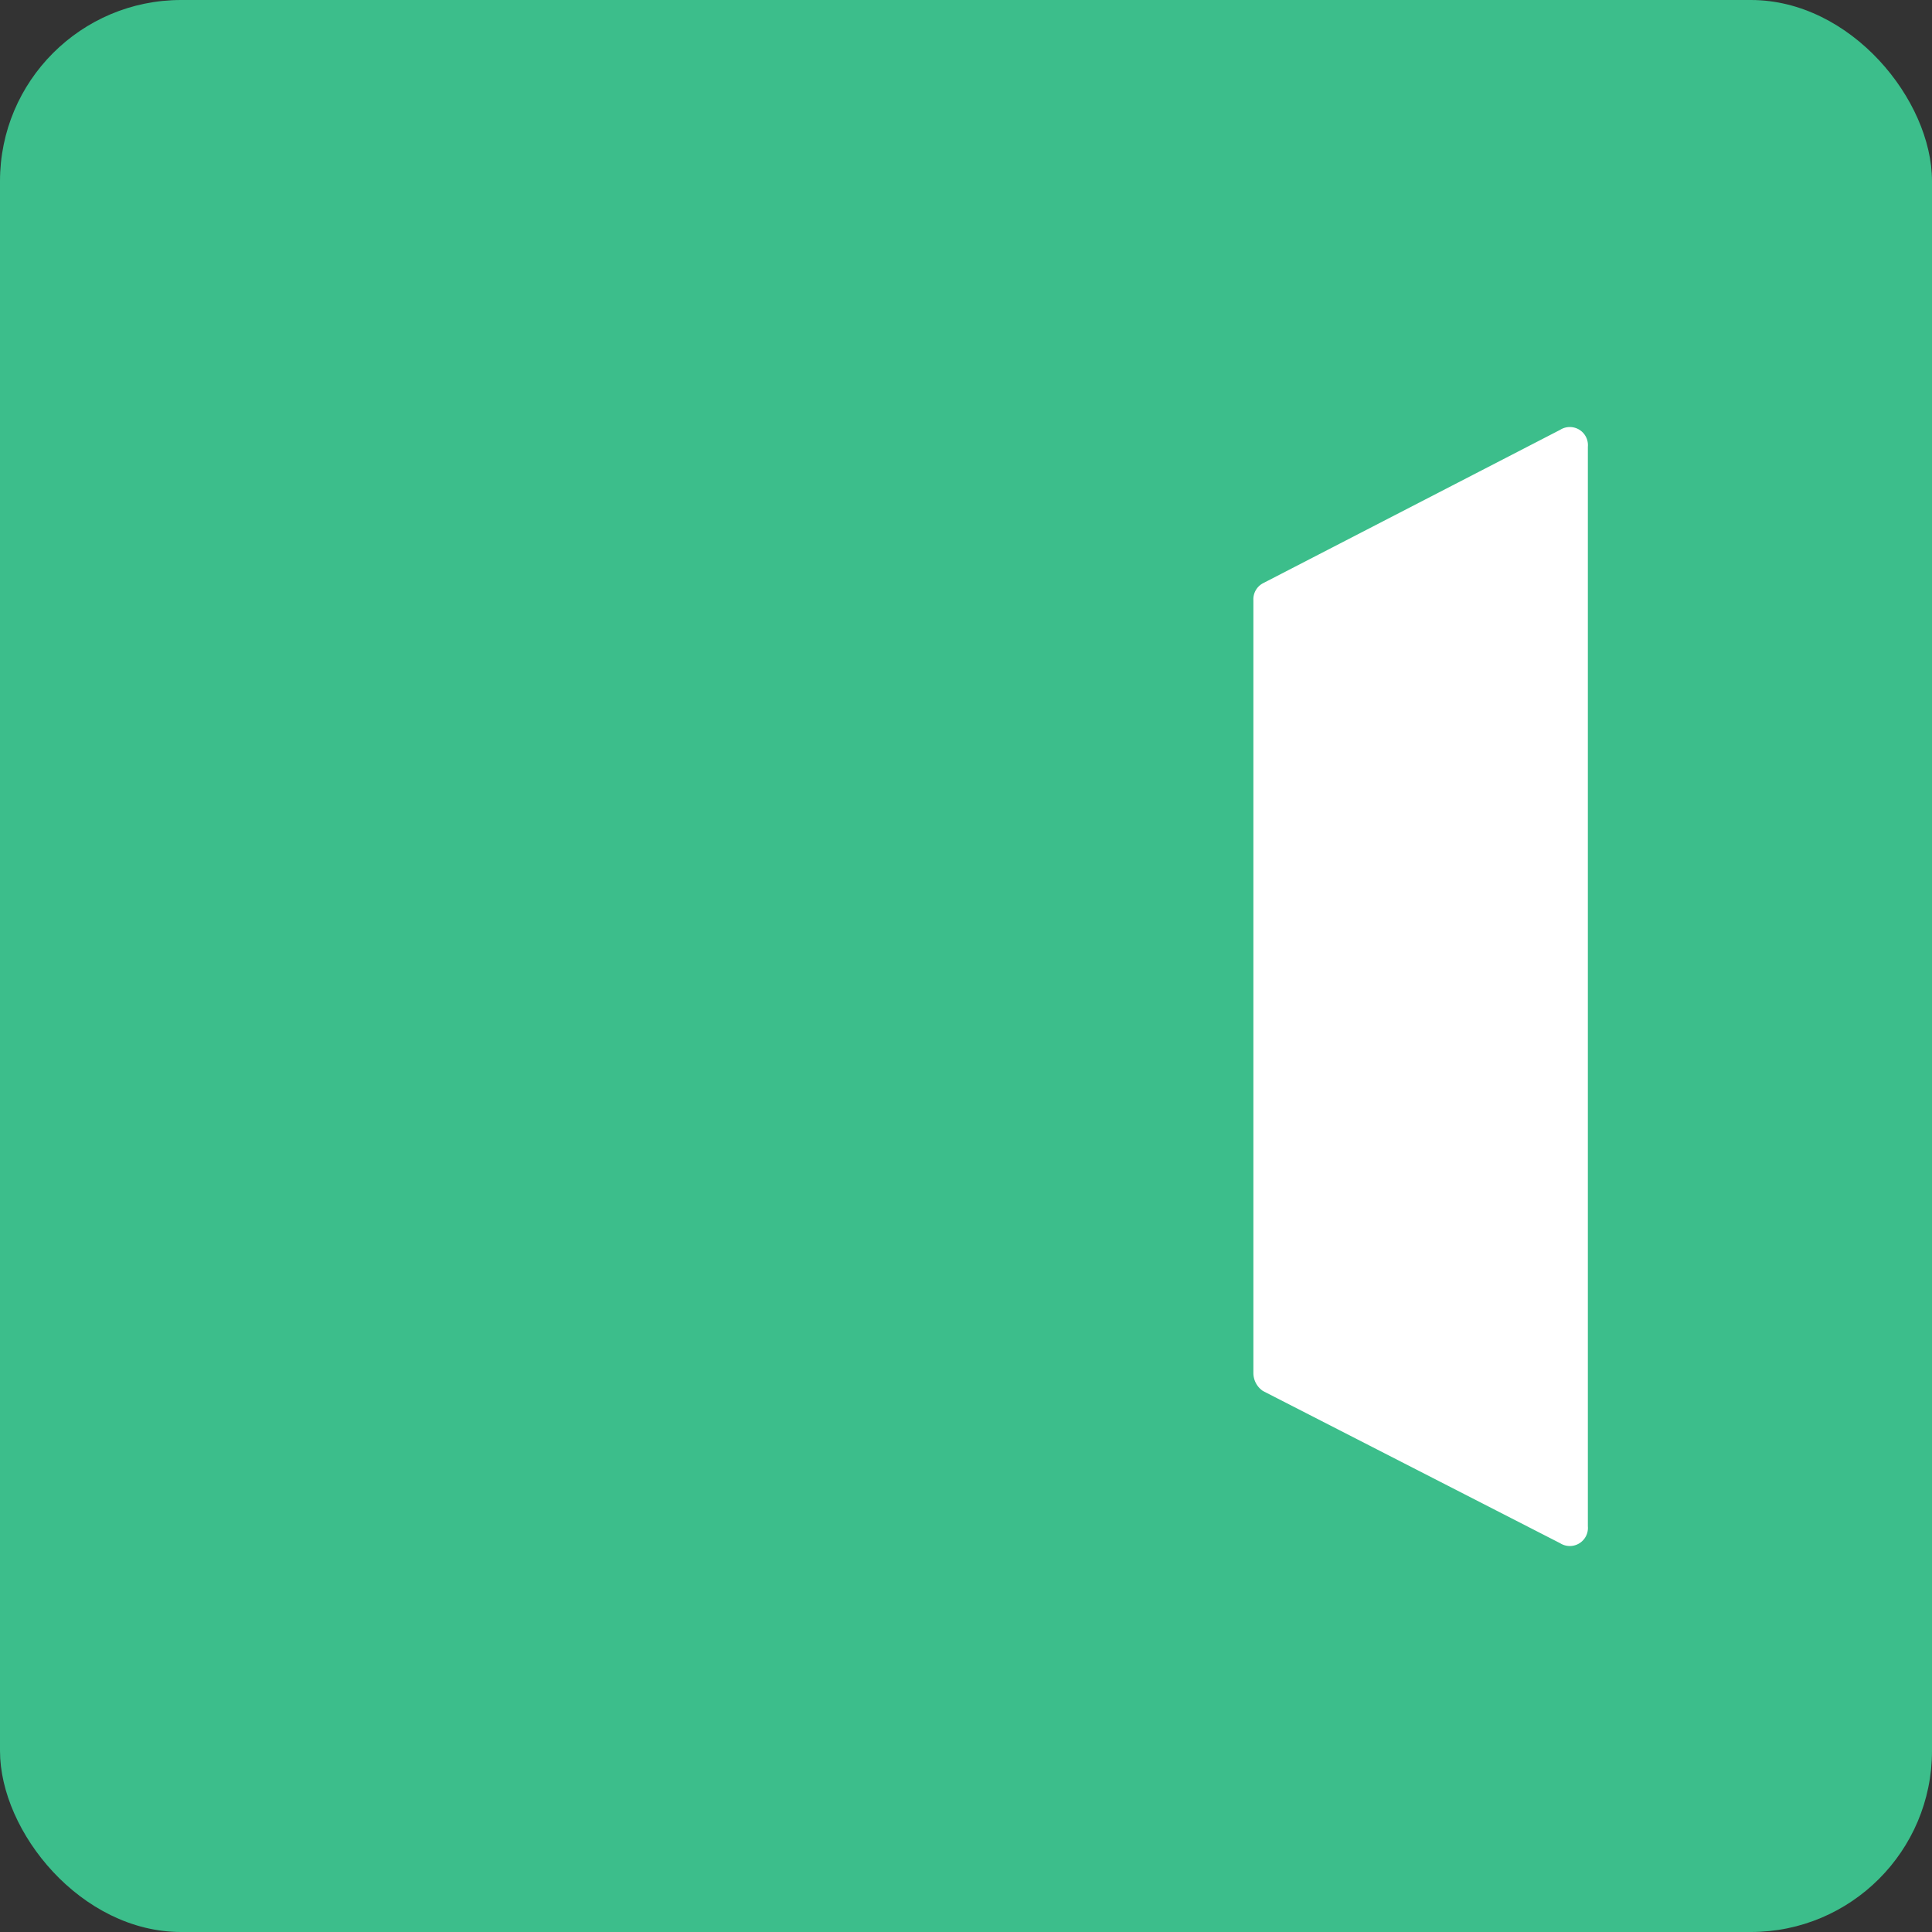
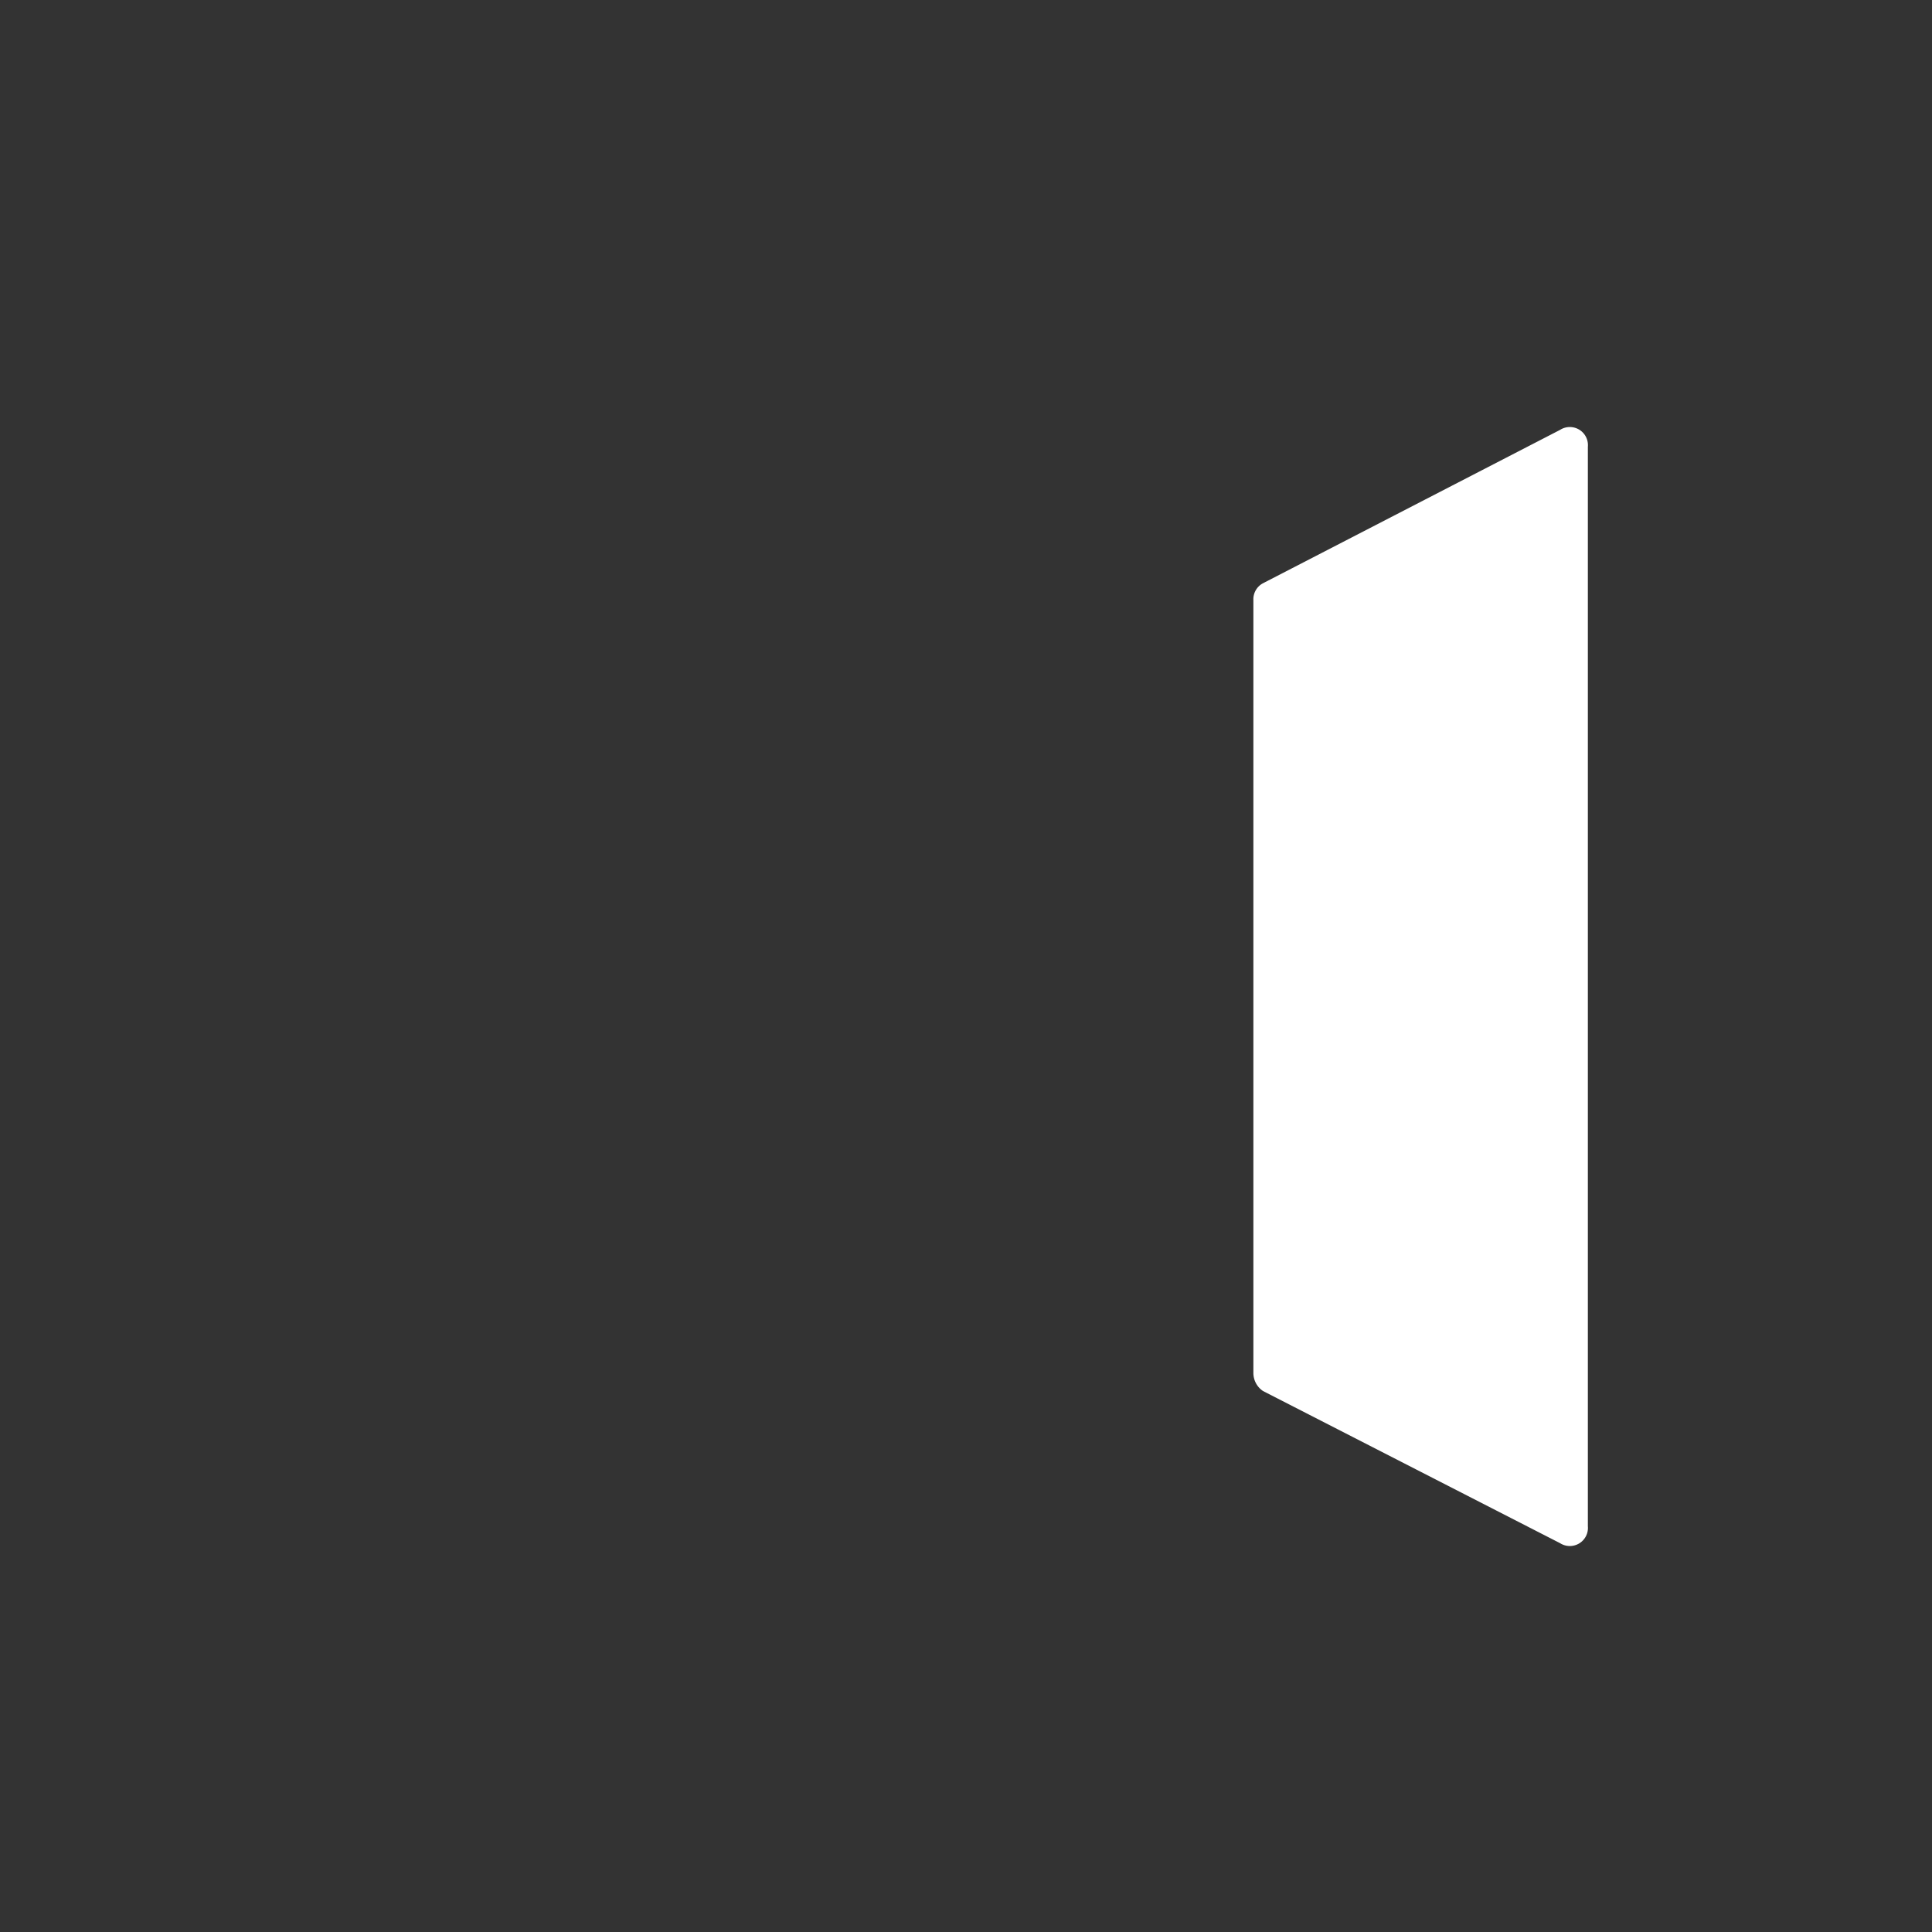
<svg xmlns="http://www.w3.org/2000/svg" viewBox="0 0 16 16">
  <rect x="0" y="0" width="16" height="16" fill="#333333" stroke="none" />
  <defs>
    <style>.cls-1{fill:#3cbe8b;}.cls-2{fill:#fff;}</style>
  </defs>
  <g id="Layer_2" data-name="Layer 2">
    <g id="Layer_1-2" data-name="Layer 1">
-       <rect class="cls-1" width="16" height="16" rx="1.5" />
      <path class="cls-2" d="M10.46,11.52l2.46,1.26a.15.15,0,0,0,.23-.14V3.7a.15.15,0,0,0-.23-.14L10.46,4.83a.15.15,0,0,0-.08.14v6.4A.18.18,0,0,0,10.46,11.52Z" />
    </g>
  </g>
</svg>